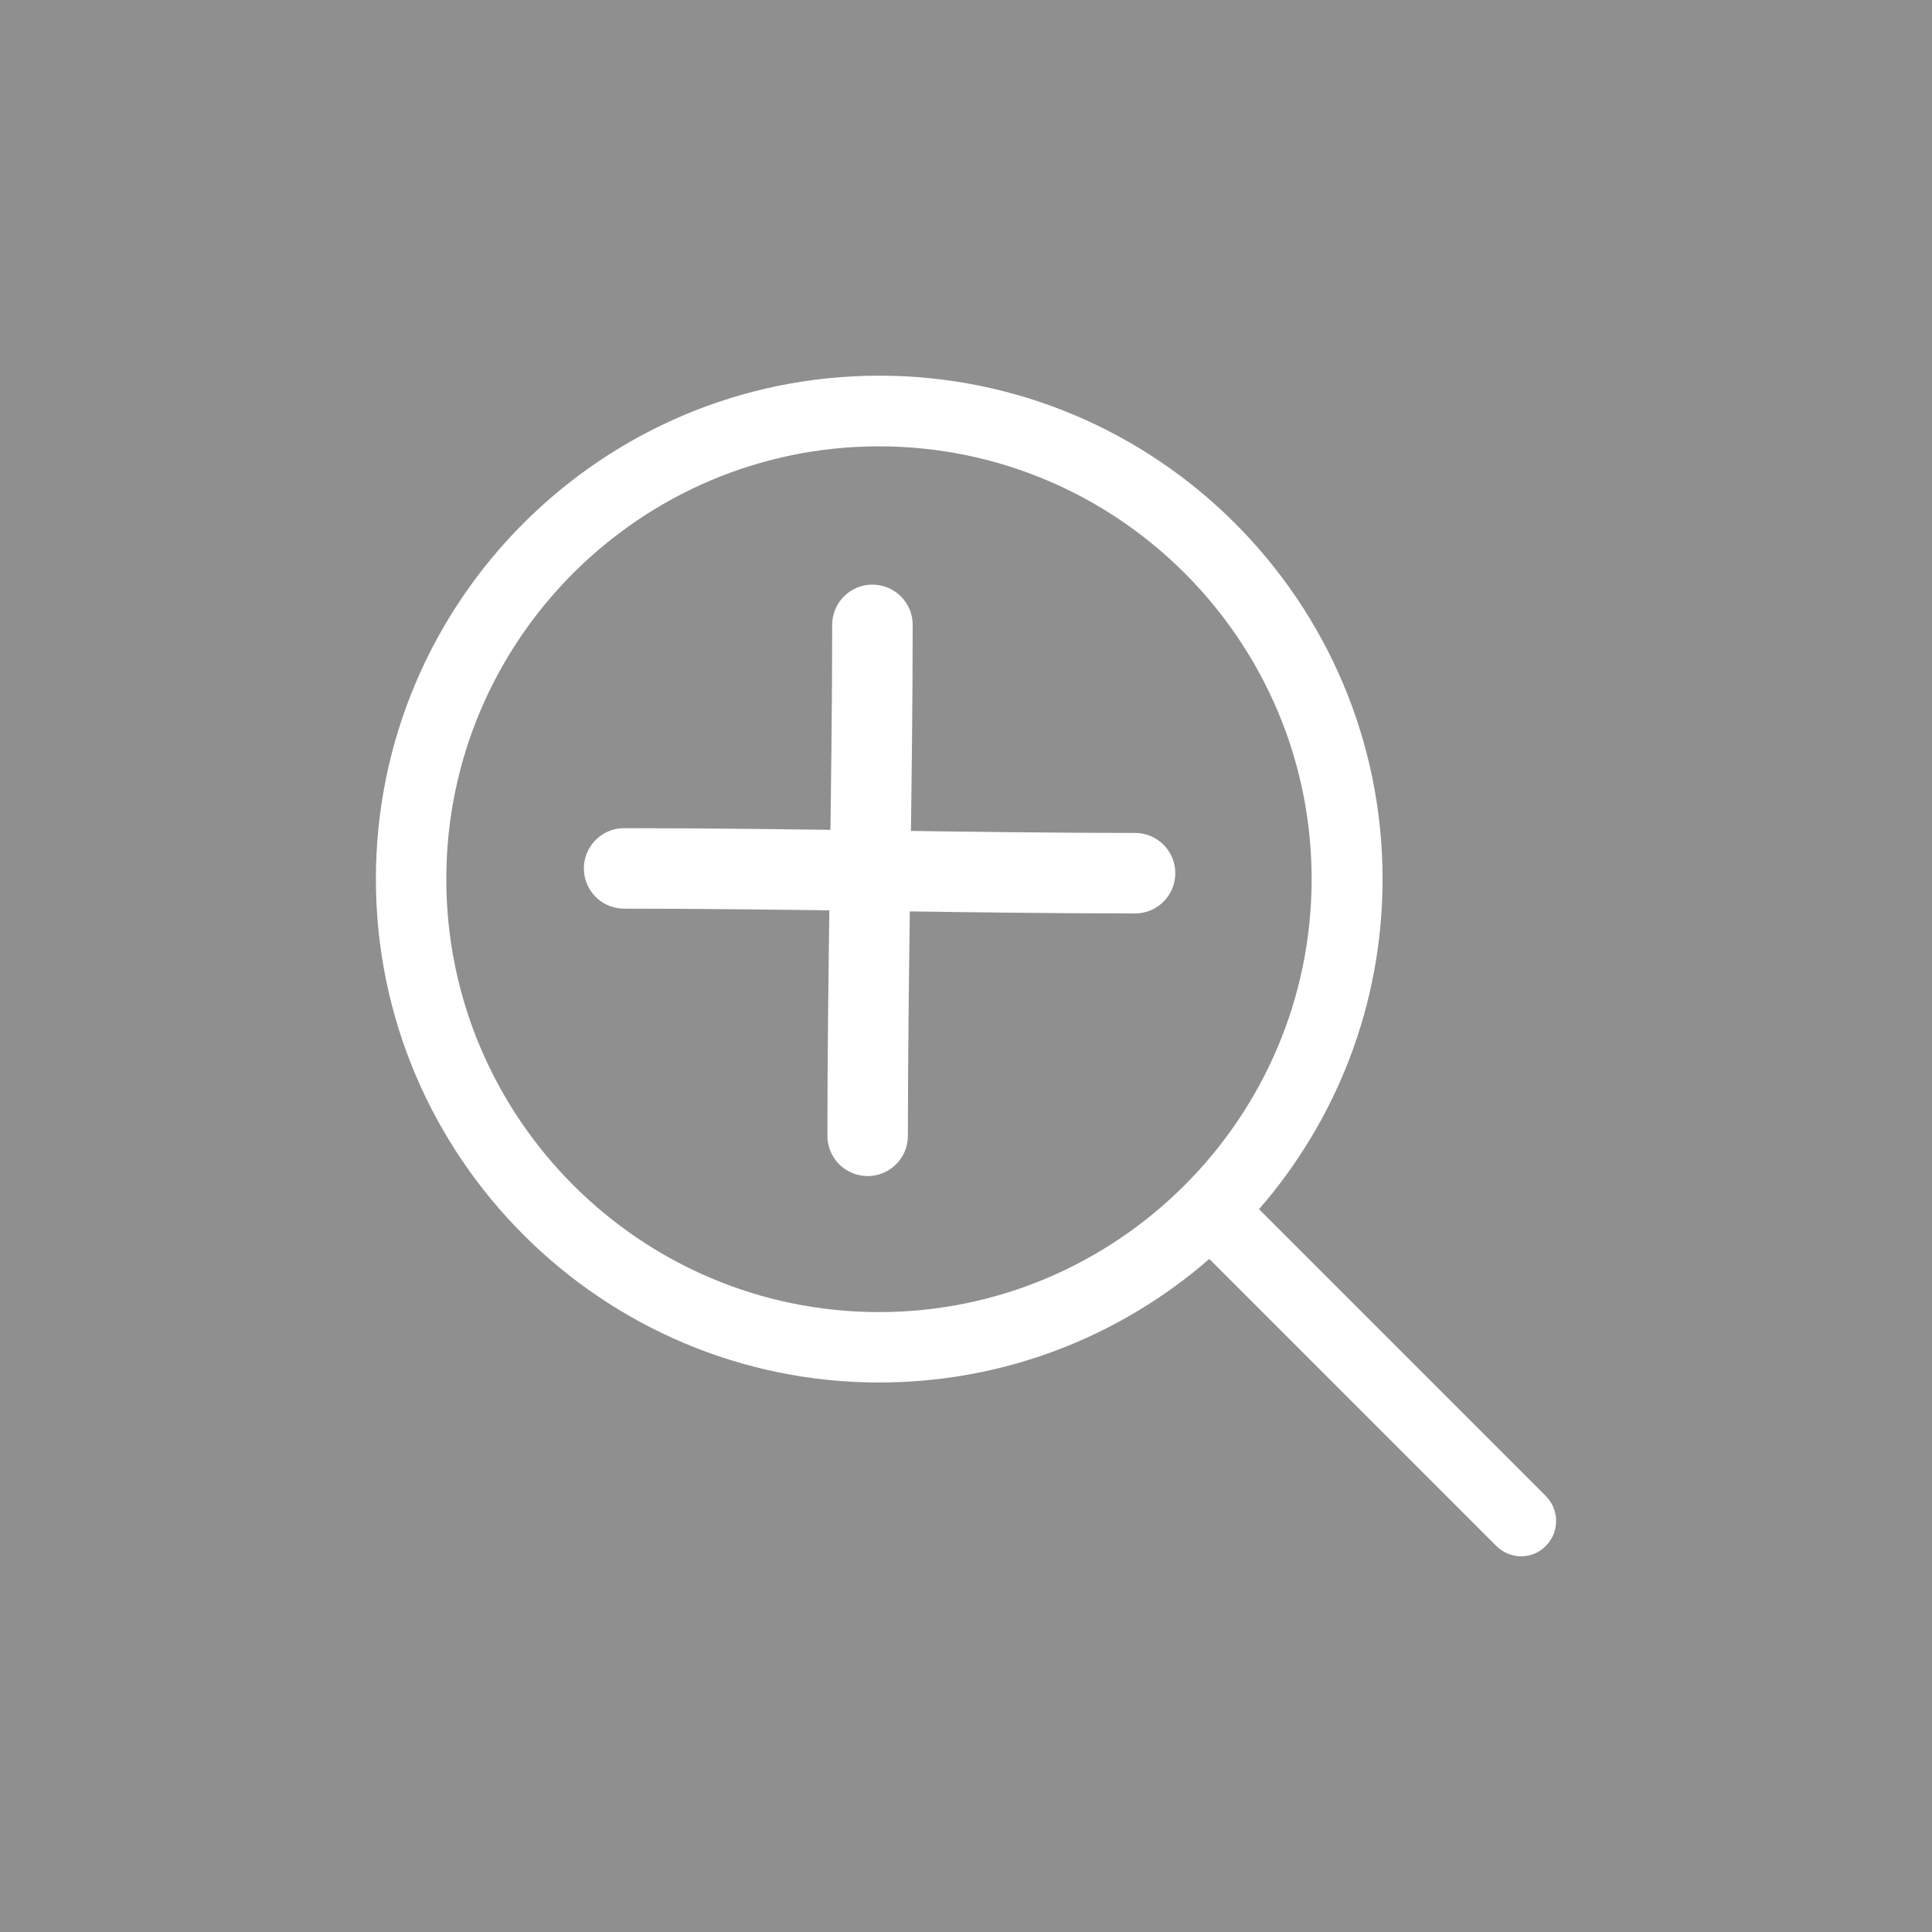
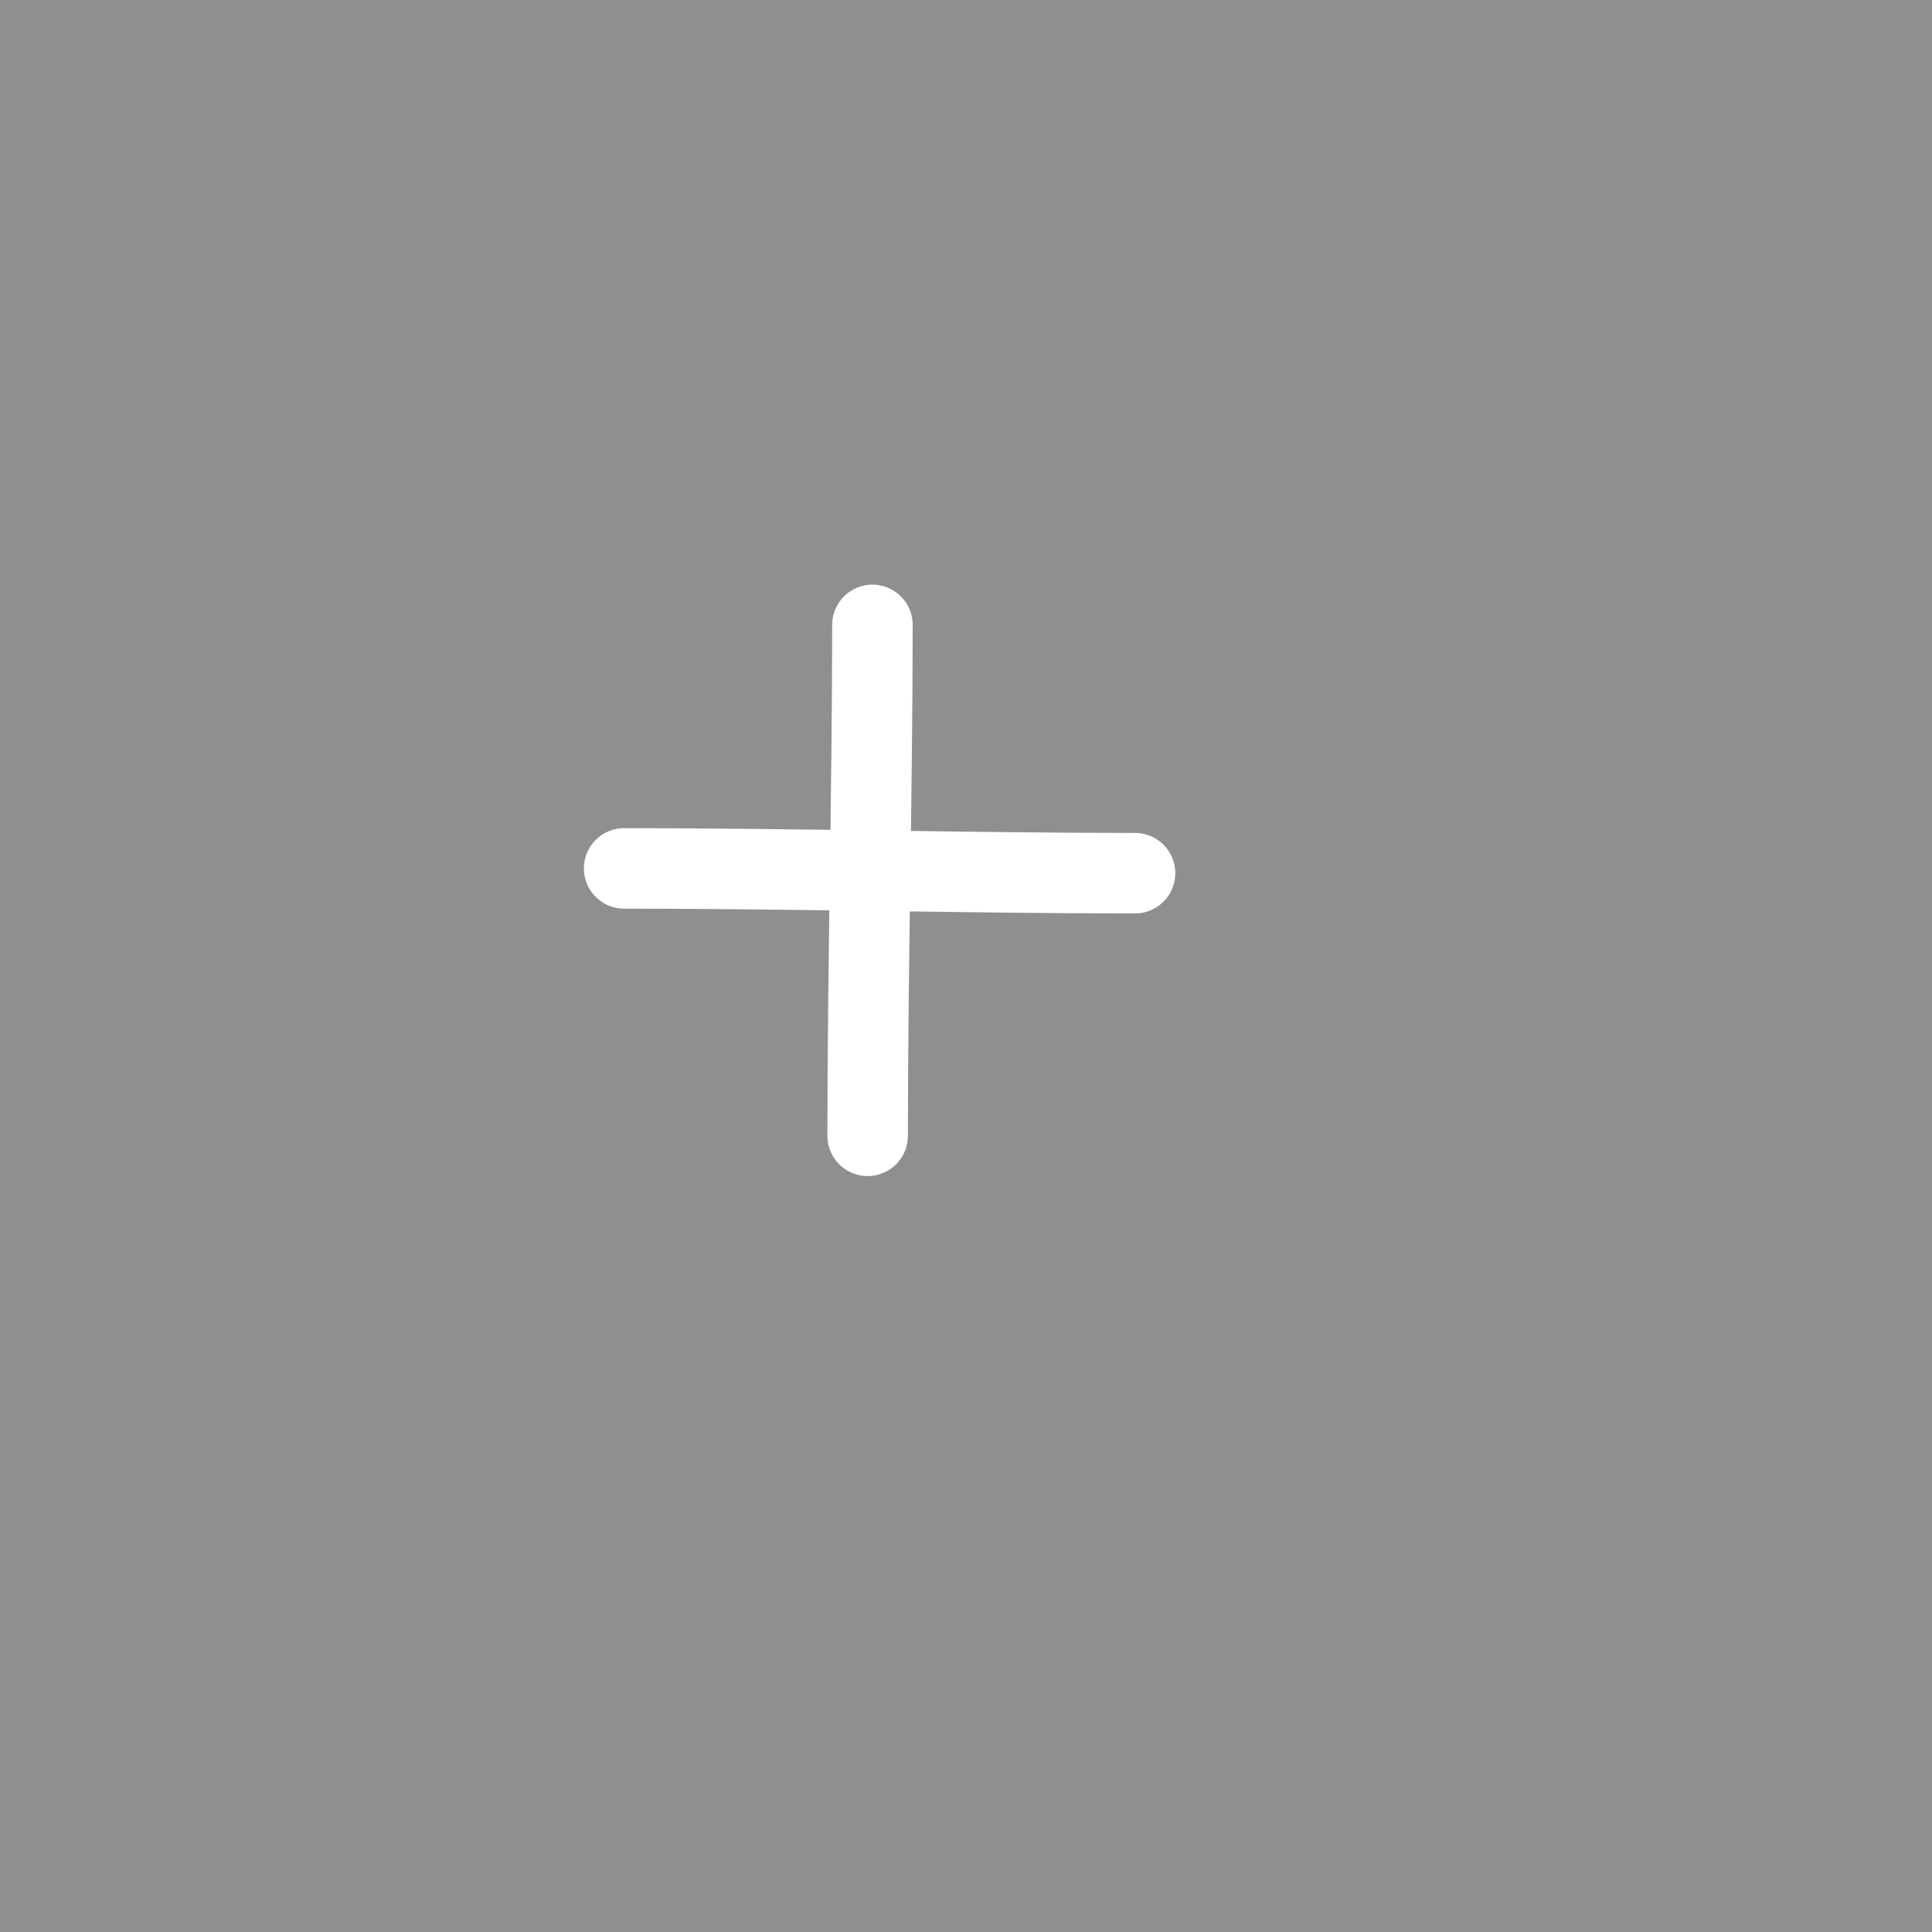
<svg xmlns="http://www.w3.org/2000/svg" width="100%" height="100%" viewBox="0 0 150 150" version="1.1" xml:space="preserve" style="fill-rule:evenodd;clip-rule:evenodd;stroke-linecap:round;stroke-linejoin:round;stroke-miterlimit:1.5;">
  <rect x="0" y="0" width="150" height="150" fill="#333333" stroke="none" />
  <g id="find_more">
    <g>
-       <path id="find" d="M120.023,116.159l-22.273,-22.277c5.975,-6.87 9.592,-15.833 9.592,-25.63c0,-21.565 -17.537,-39.085 -39.079,-39.085c-21.561,0 -39.079,17.54 -39.079,39.085c0,21.545 17.538,39.085 39.079,39.085c9.795,0 18.758,-3.617 25.626,-9.593l22.273,22.276c0.529,0.529 1.24,0.813 1.931,0.813c0.691,0 1.402,-0.264 1.93,-0.813c1.057,-1.057 1.057,-2.805 0,-3.861Zm-85.372,-47.907c0,-18.537 15.079,-33.598 33.592,-33.598c18.534,0 33.592,15.082 33.592,33.598c0,18.516 -15.058,33.618 -33.592,33.618c-18.513,0 -33.592,-15.081 -33.592,-33.618Z" style="fill:#fff;fill-rule:nonzero;" />
      <g>
        <path d="M48.457,67.423c12.96,0 27.125,0.371 39.667,0.371" style="fill:none;stroke:#fff;stroke-width:6.25px;" />
        <path d="M67.364,88.183c0,-12.96 0.371,-27.124 0.371,-39.667" style="fill:none;stroke:#fff;stroke-width:6.25px;" />
      </g>
    </g>
  </g>
  <rect x="0" y="0" width="150" height="150" style="fill:#fff;fill-opacity:0.45;" />
</svg>